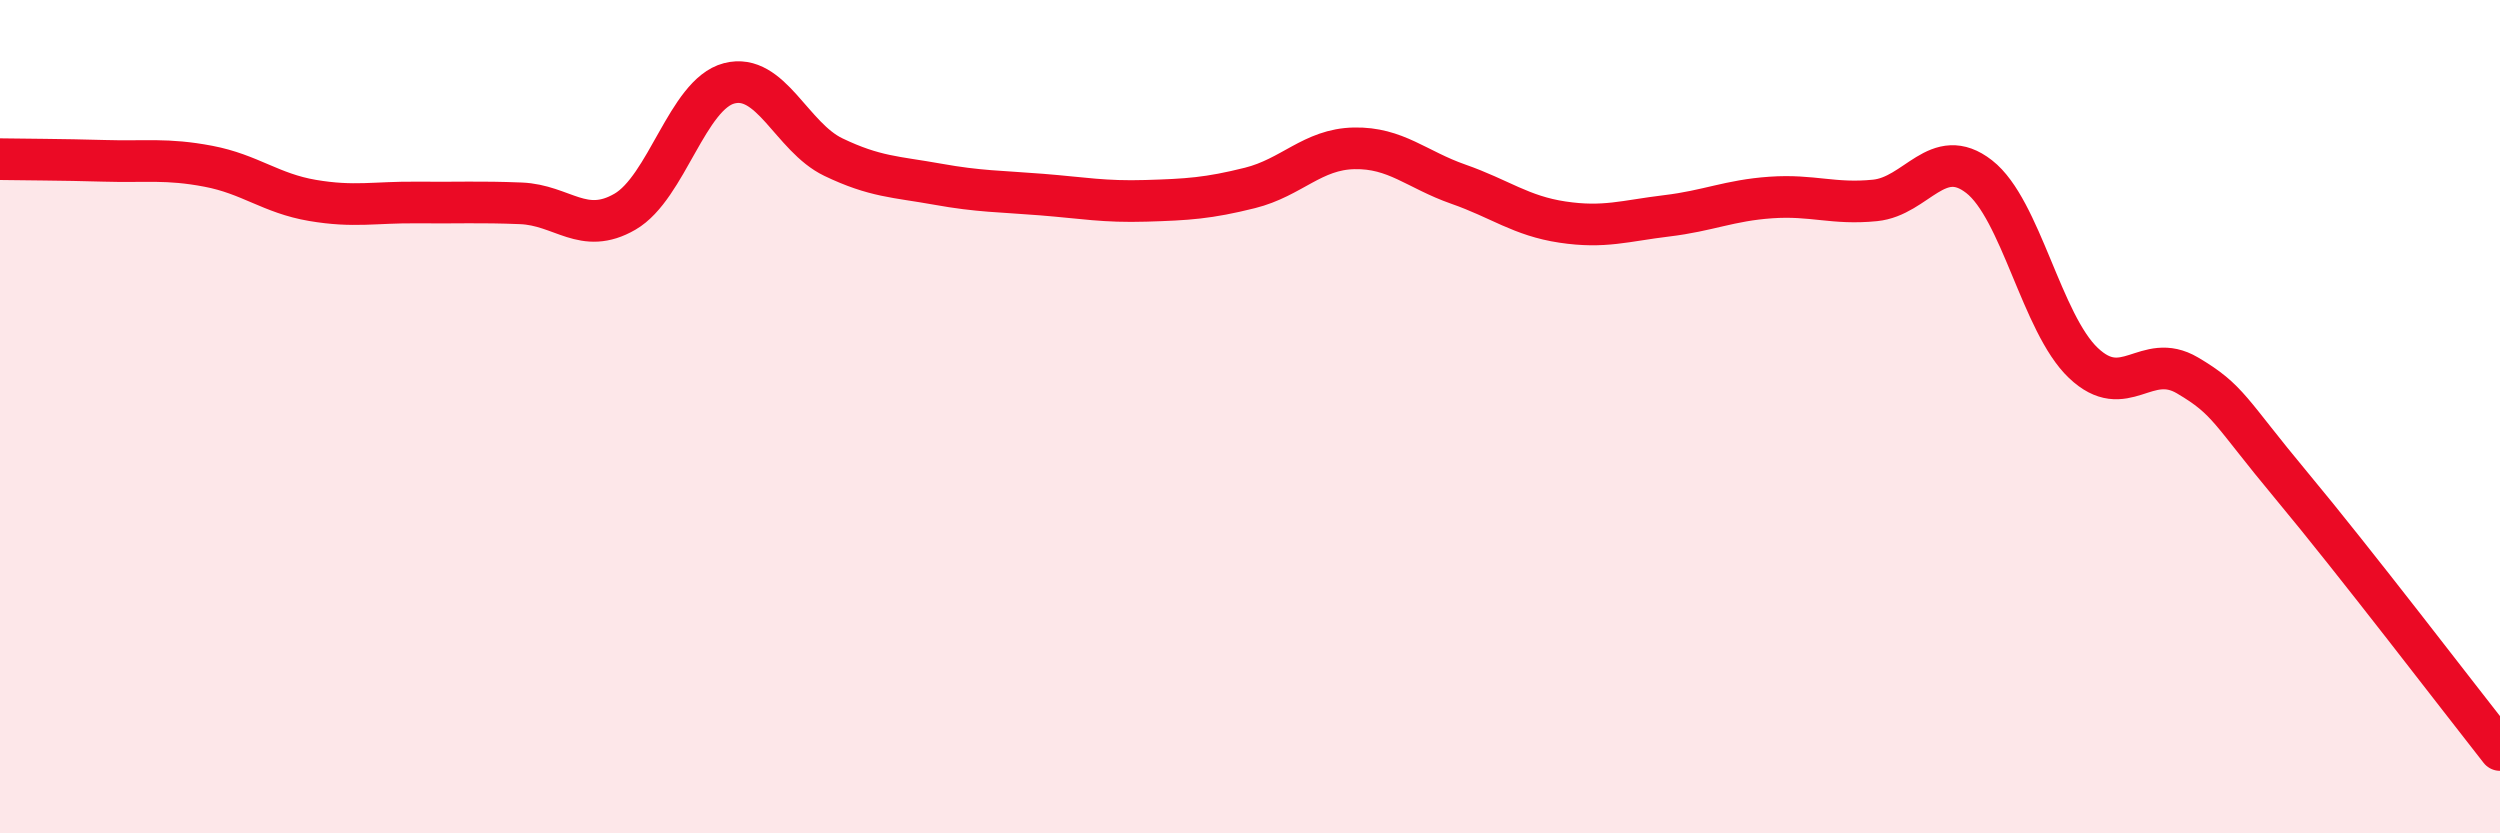
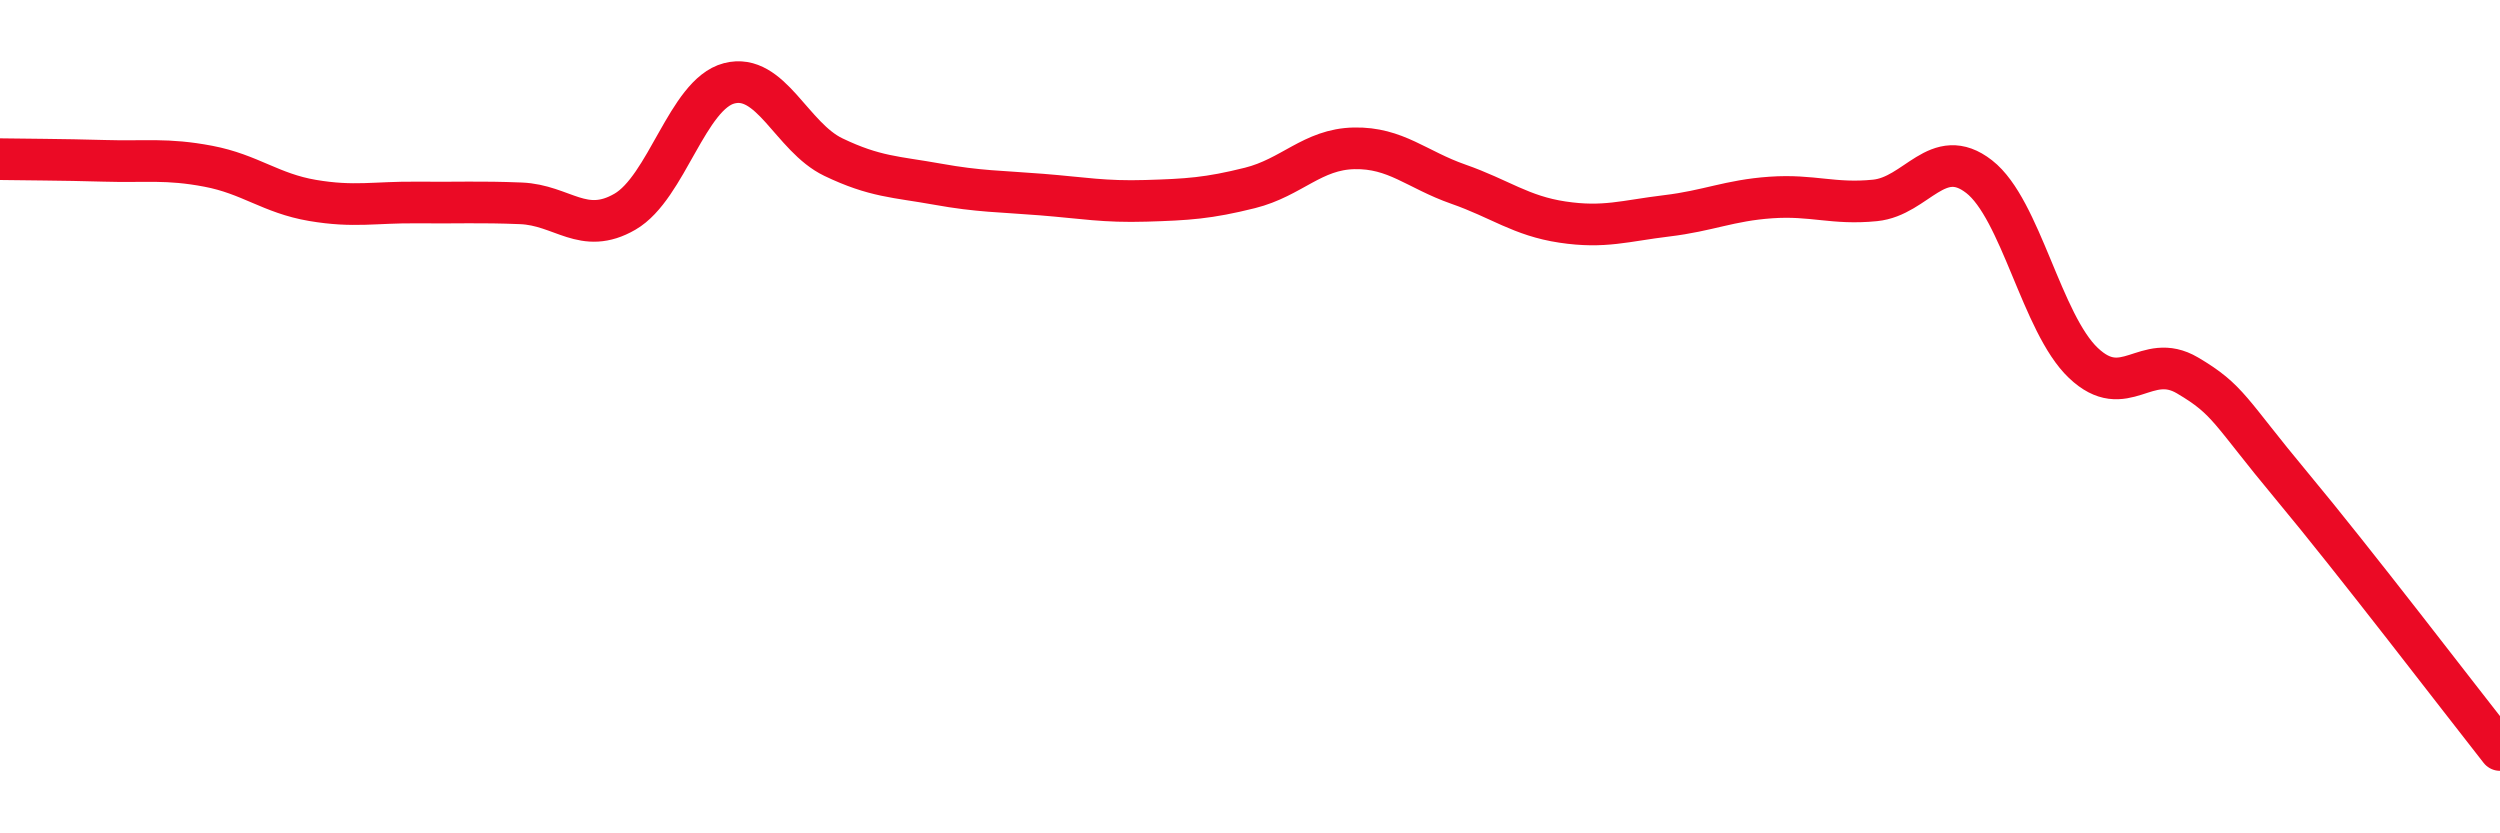
<svg xmlns="http://www.w3.org/2000/svg" width="60" height="20" viewBox="0 0 60 20">
-   <path d="M 0,3.82 C 0.5,3.83 1.5,3.83 2.5,3.86 C 3.5,3.89 4,3.8 5,3.99 C 6,4.18 6.5,4.64 7.5,4.81 C 8.5,4.98 9,4.85 10,4.86 C 11,4.87 11.5,4.84 12.5,4.88 C 13.5,4.92 14,5.66 15,5.08 C 16,4.5 16.5,2.26 17.5,2 C 18.5,1.74 19,3.29 20,3.77 C 21,4.25 21.5,4.24 22.5,4.42 C 23.5,4.6 24,4.59 25,4.67 C 26,4.75 26.5,4.85 27.5,4.82 C 28.5,4.79 29,4.76 30,4.51 C 31,4.26 31.5,3.58 32.5,3.56 C 33.5,3.54 34,4.07 35,4.42 C 36,4.77 36.5,5.18 37.5,5.33 C 38.5,5.48 39,5.3 40,5.18 C 41,5.06 41.5,4.81 42.5,4.74 C 43.5,4.67 44,4.91 45,4.81 C 46,4.71 46.5,3.46 47.5,4.24 C 48.5,5.02 49,7.76 50,8.71 C 51,9.66 51.5,8.42 52.5,9.01 C 53.5,9.6 53.5,9.86 55,11.66 C 56.5,13.46 59,16.73 60,18L60 20L0 20Z" fill="#EB0A25" opacity="0.1" stroke-linecap="round" stroke-linejoin="round" />
  <path d="M 0,3.82 C 0.5,3.83 1.5,3.83 2.5,3.86 C 3.5,3.89 4,3.8 5,3.99 C 6,4.18 6.5,4.64 7.5,4.81 C 8.5,4.98 9,4.85 10,4.86 C 11,4.87 11.5,4.84 12.5,4.88 C 13.5,4.92 14,5.66 15,5.08 C 16,4.5 16.5,2.26 17.5,2 C 18.5,1.74 19,3.29 20,3.77 C 21,4.25 21.5,4.24 22.5,4.42 C 23.5,4.6 24,4.59 25,4.67 C 26,4.75 26.5,4.85 27.5,4.82 C 28.5,4.79 29,4.76 30,4.51 C 31,4.26 31.5,3.58 32.5,3.56 C 33.5,3.54 34,4.07 35,4.42 C 36,4.77 36.5,5.18 37.5,5.33 C 38.5,5.48 39,5.3 40,5.18 C 41,5.06 41.5,4.81 42.5,4.74 C 43.5,4.67 44,4.91 45,4.81 C 46,4.71 46.5,3.46 47.5,4.24 C 48.5,5.02 49,7.76 50,8.71 C 51,9.66 51.5,8.42 52.5,9.01 C 53.5,9.6 53.5,9.86 55,11.66 C 56.5,13.46 59,16.73 60,18" stroke="#EB0A25" stroke-width="1" fill="none" stroke-linecap="round" stroke-linejoin="round" />
</svg>